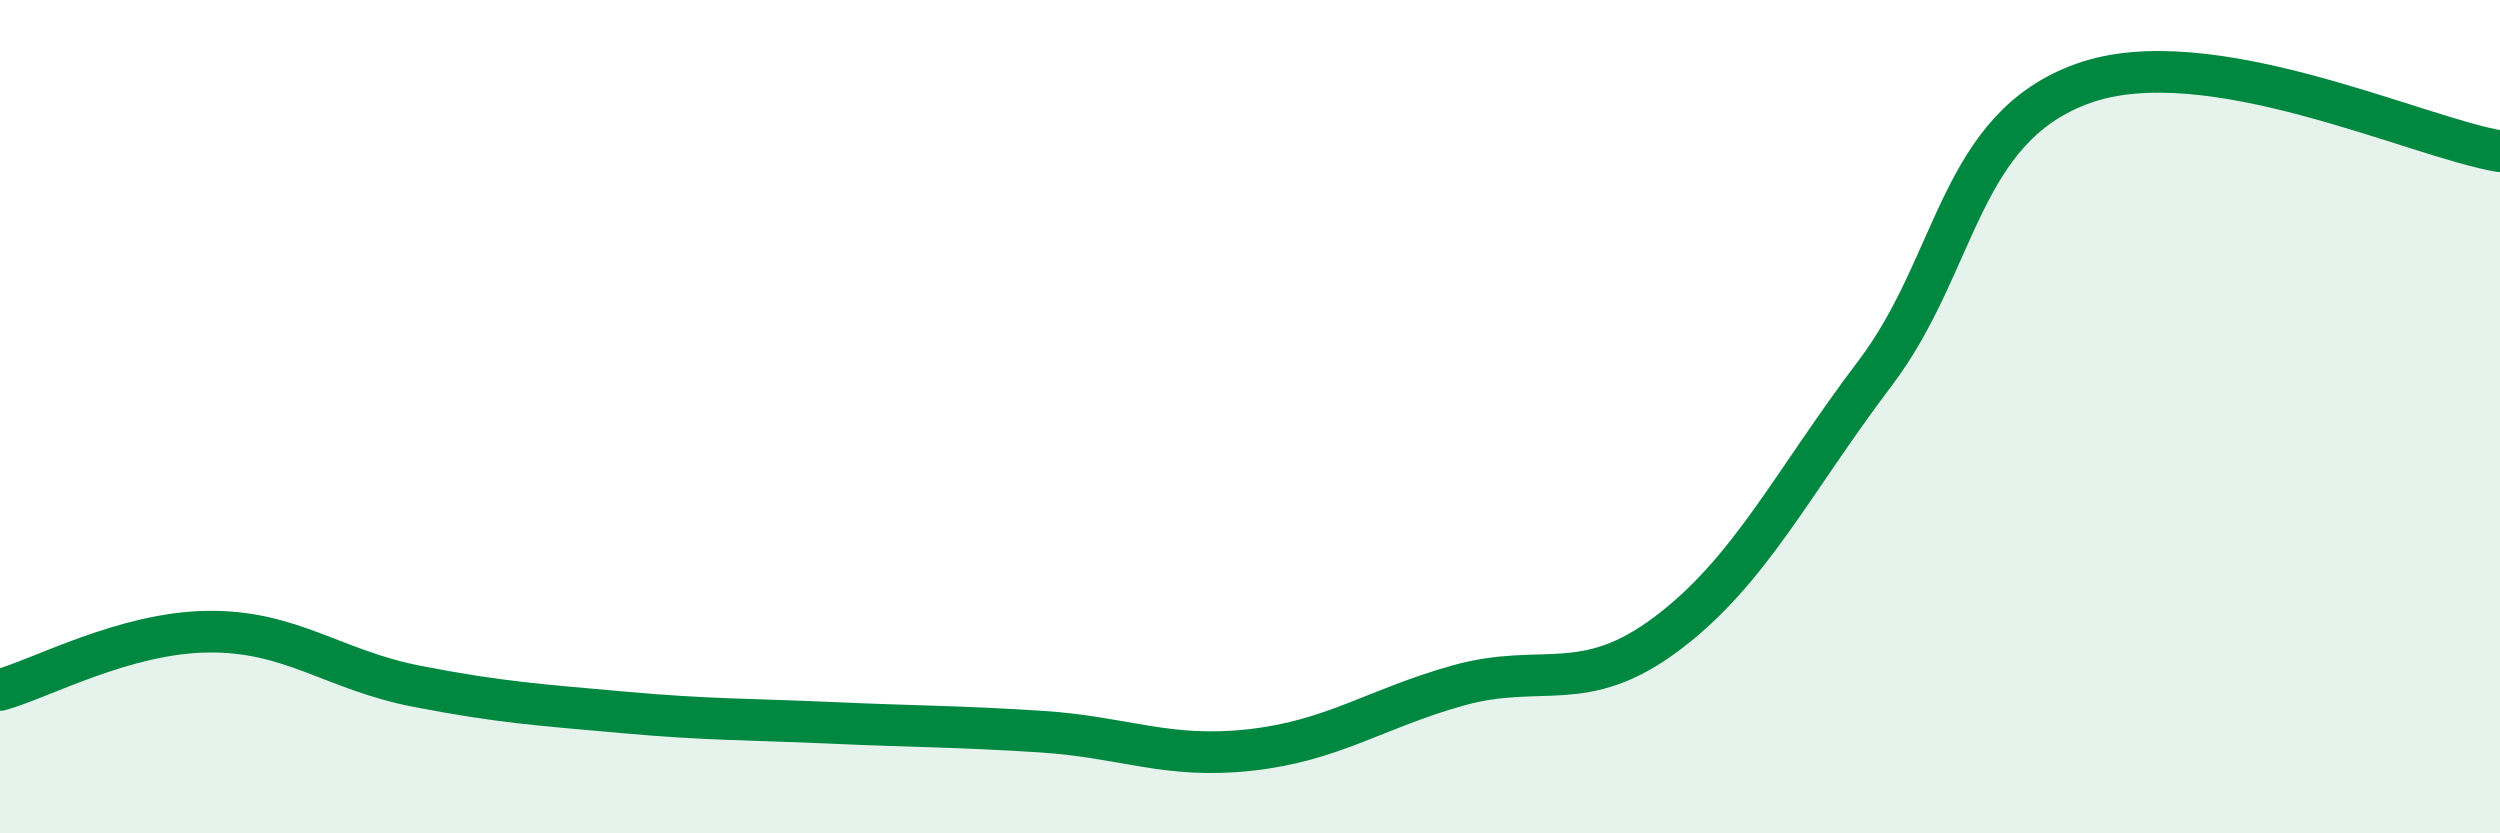
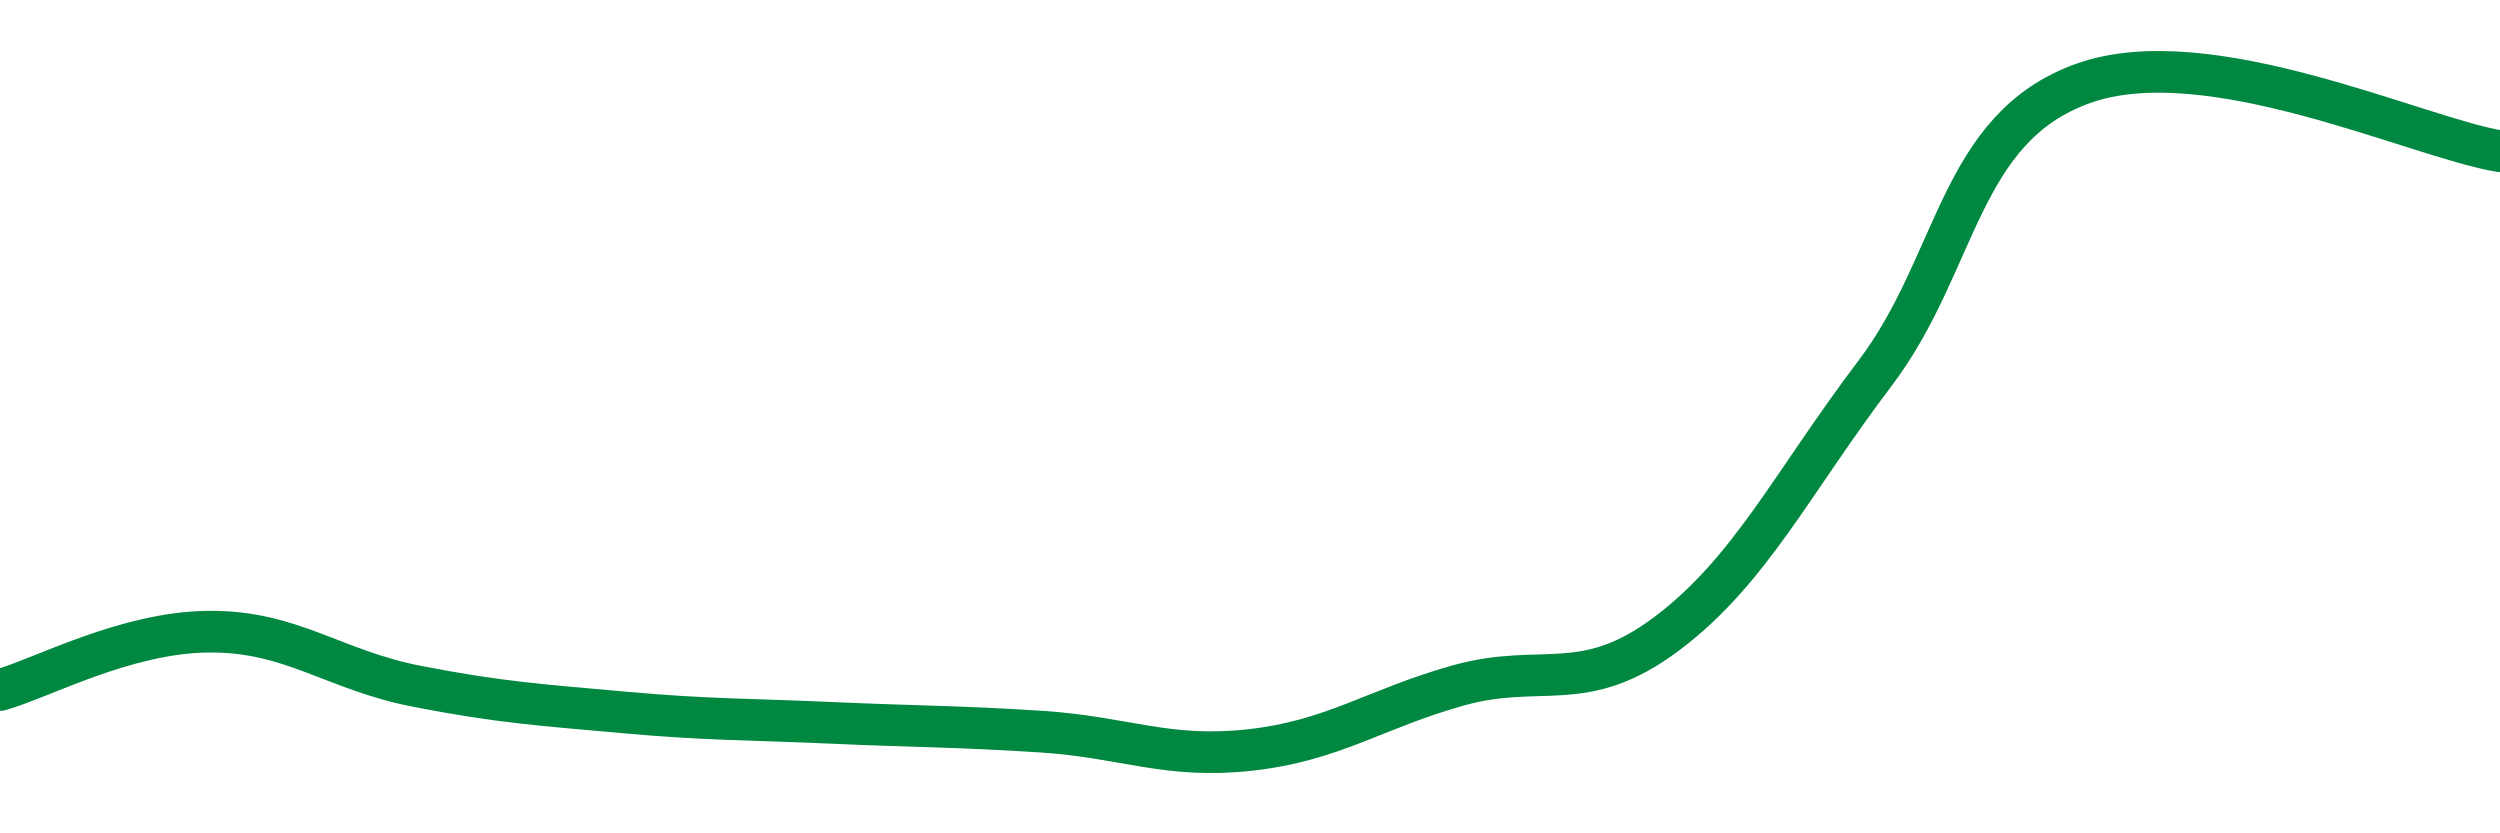
<svg xmlns="http://www.w3.org/2000/svg" width="60" height="20" viewBox="0 0 60 20">
-   <path d="M 0,16.56 C 1,16.28 3,15.18 5,15.16 C 7,15.14 8,16.08 10,16.47 C 12,16.86 13,16.92 15,17.1 C 17,17.28 18,17.26 20,17.35 C 22,17.44 23,17.43 25,17.56 C 27,17.69 28,18.22 30,18 C 32,17.78 33,17.01 35,16.45 C 37,15.89 38,16.71 40,15.21 C 42,13.71 43,11.6 45,8.96 C 47,6.32 47,3.07 50,2 C 53,0.93 58,3.3 60,3.63L60 20L0 20Z" fill="#008740" opacity="0.1" stroke-linecap="round" stroke-linejoin="round" />
  <path d="M 0,16.56 C 1,16.28 3,15.18 5,15.16 C 7,15.14 8,16.08 10,16.47 C 12,16.86 13,16.92 15,17.1 C 17,17.28 18,17.26 20,17.35 C 22,17.44 23,17.43 25,17.56 C 27,17.69 28,18.22 30,18 C 32,17.78 33,17.01 35,16.45 C 37,15.89 38,16.71 40,15.21 C 42,13.71 43,11.6 45,8.96 C 47,6.32 47,3.07 50,2 C 53,0.93 58,3.3 60,3.63" stroke="#008740" stroke-width="1" fill="none" stroke-linecap="round" stroke-linejoin="round" />
</svg>